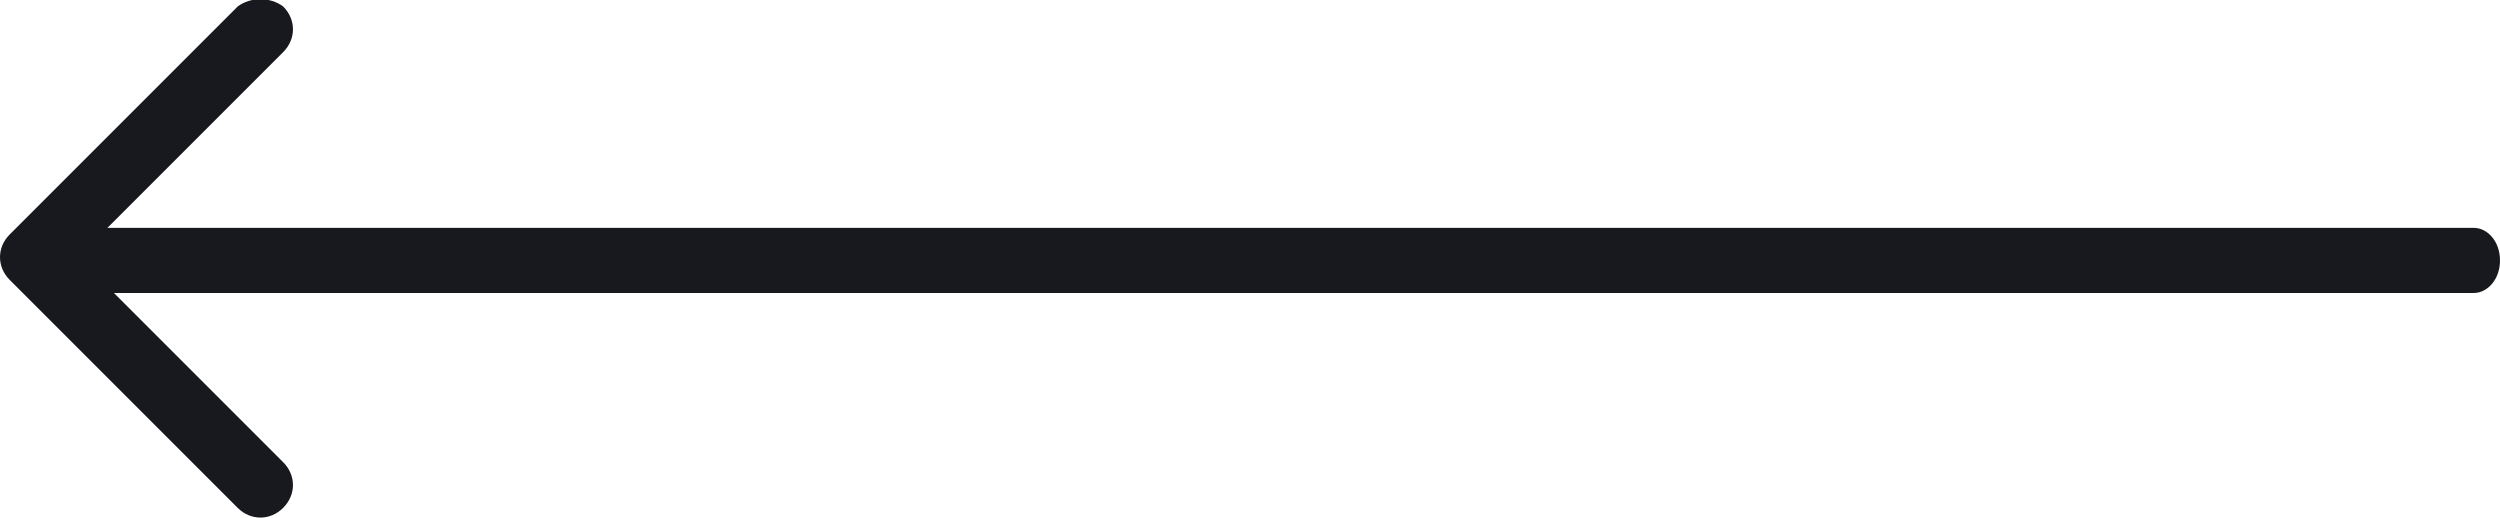
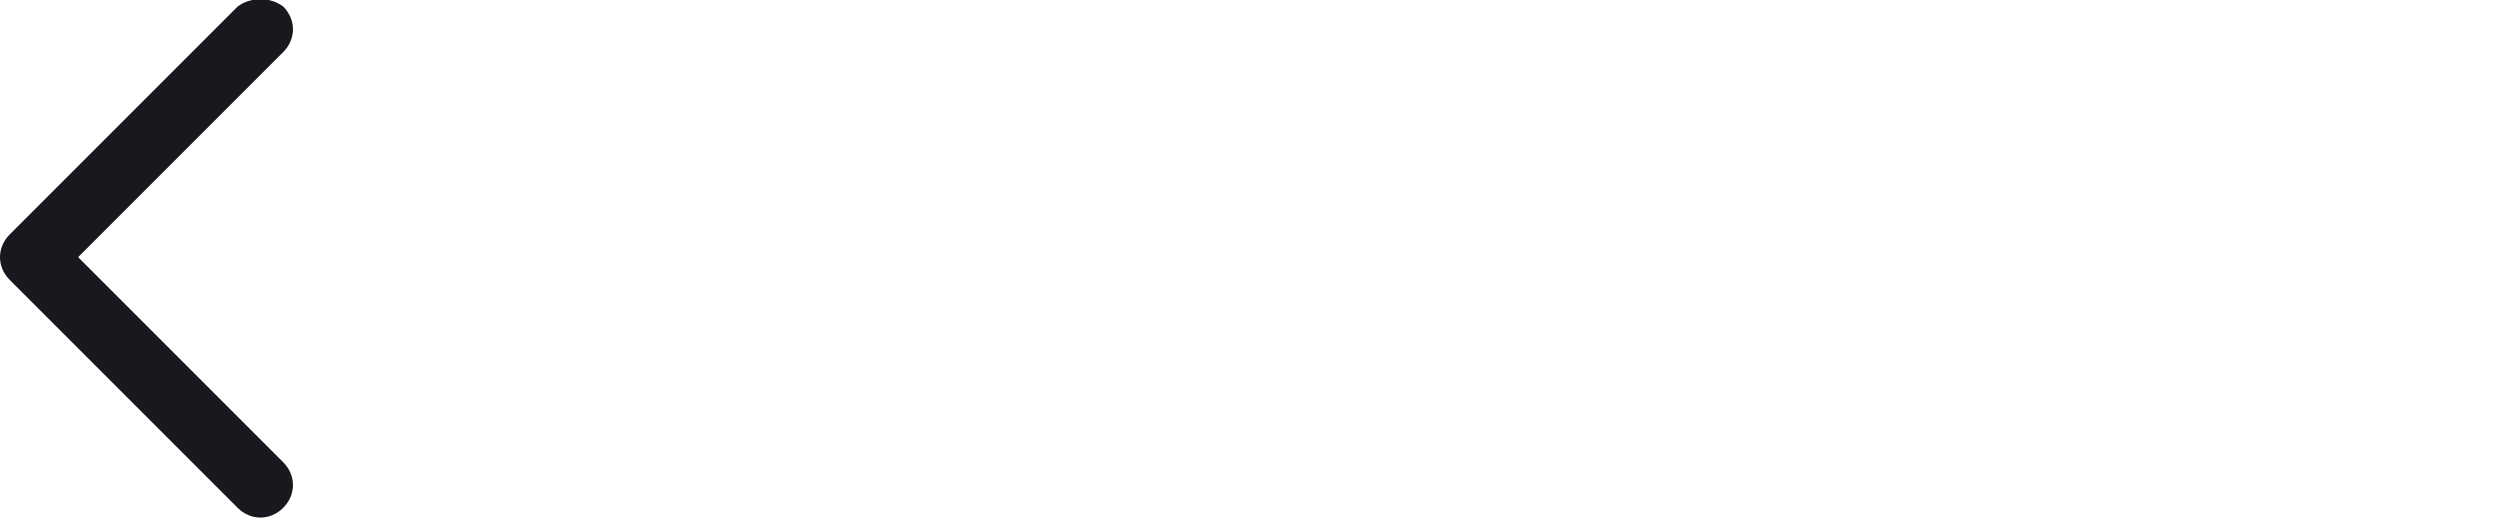
<svg xmlns="http://www.w3.org/2000/svg" version="1.1" id="Layer_1" x="0px" y="0px" viewBox="0 0 76.8 15.9" style="enable-background:new 0 0 76.8 15.9;" xml:space="preserve">
  <style type="text/css">
	.st0{fill-rule:evenodd;clip-rule:evenodd;fill:#18191F;}
</style>
  <g>
-     <path class="st0" d="M2,8c0-0.6,0.4-1,0.8-1H76c0.4,0,0.8,0.4,0.8,1S76.4,9,76,9H2.8C2.4,9,2,8.5,2,8z" />
    <path class="st0" d="M8.7,0.2c0.4,0.4,0.4,1,0,1.4L2.4,7.9l6.3,6.3c0.4,0.4,0.4,1,0,1.4s-1,0.4-1.4,0l-7-7c-0.4-0.4-0.4-1,0-1.4   l7-7C7.7-0.1,8.3-0.1,8.7,0.2z" />
  </g>
</svg>